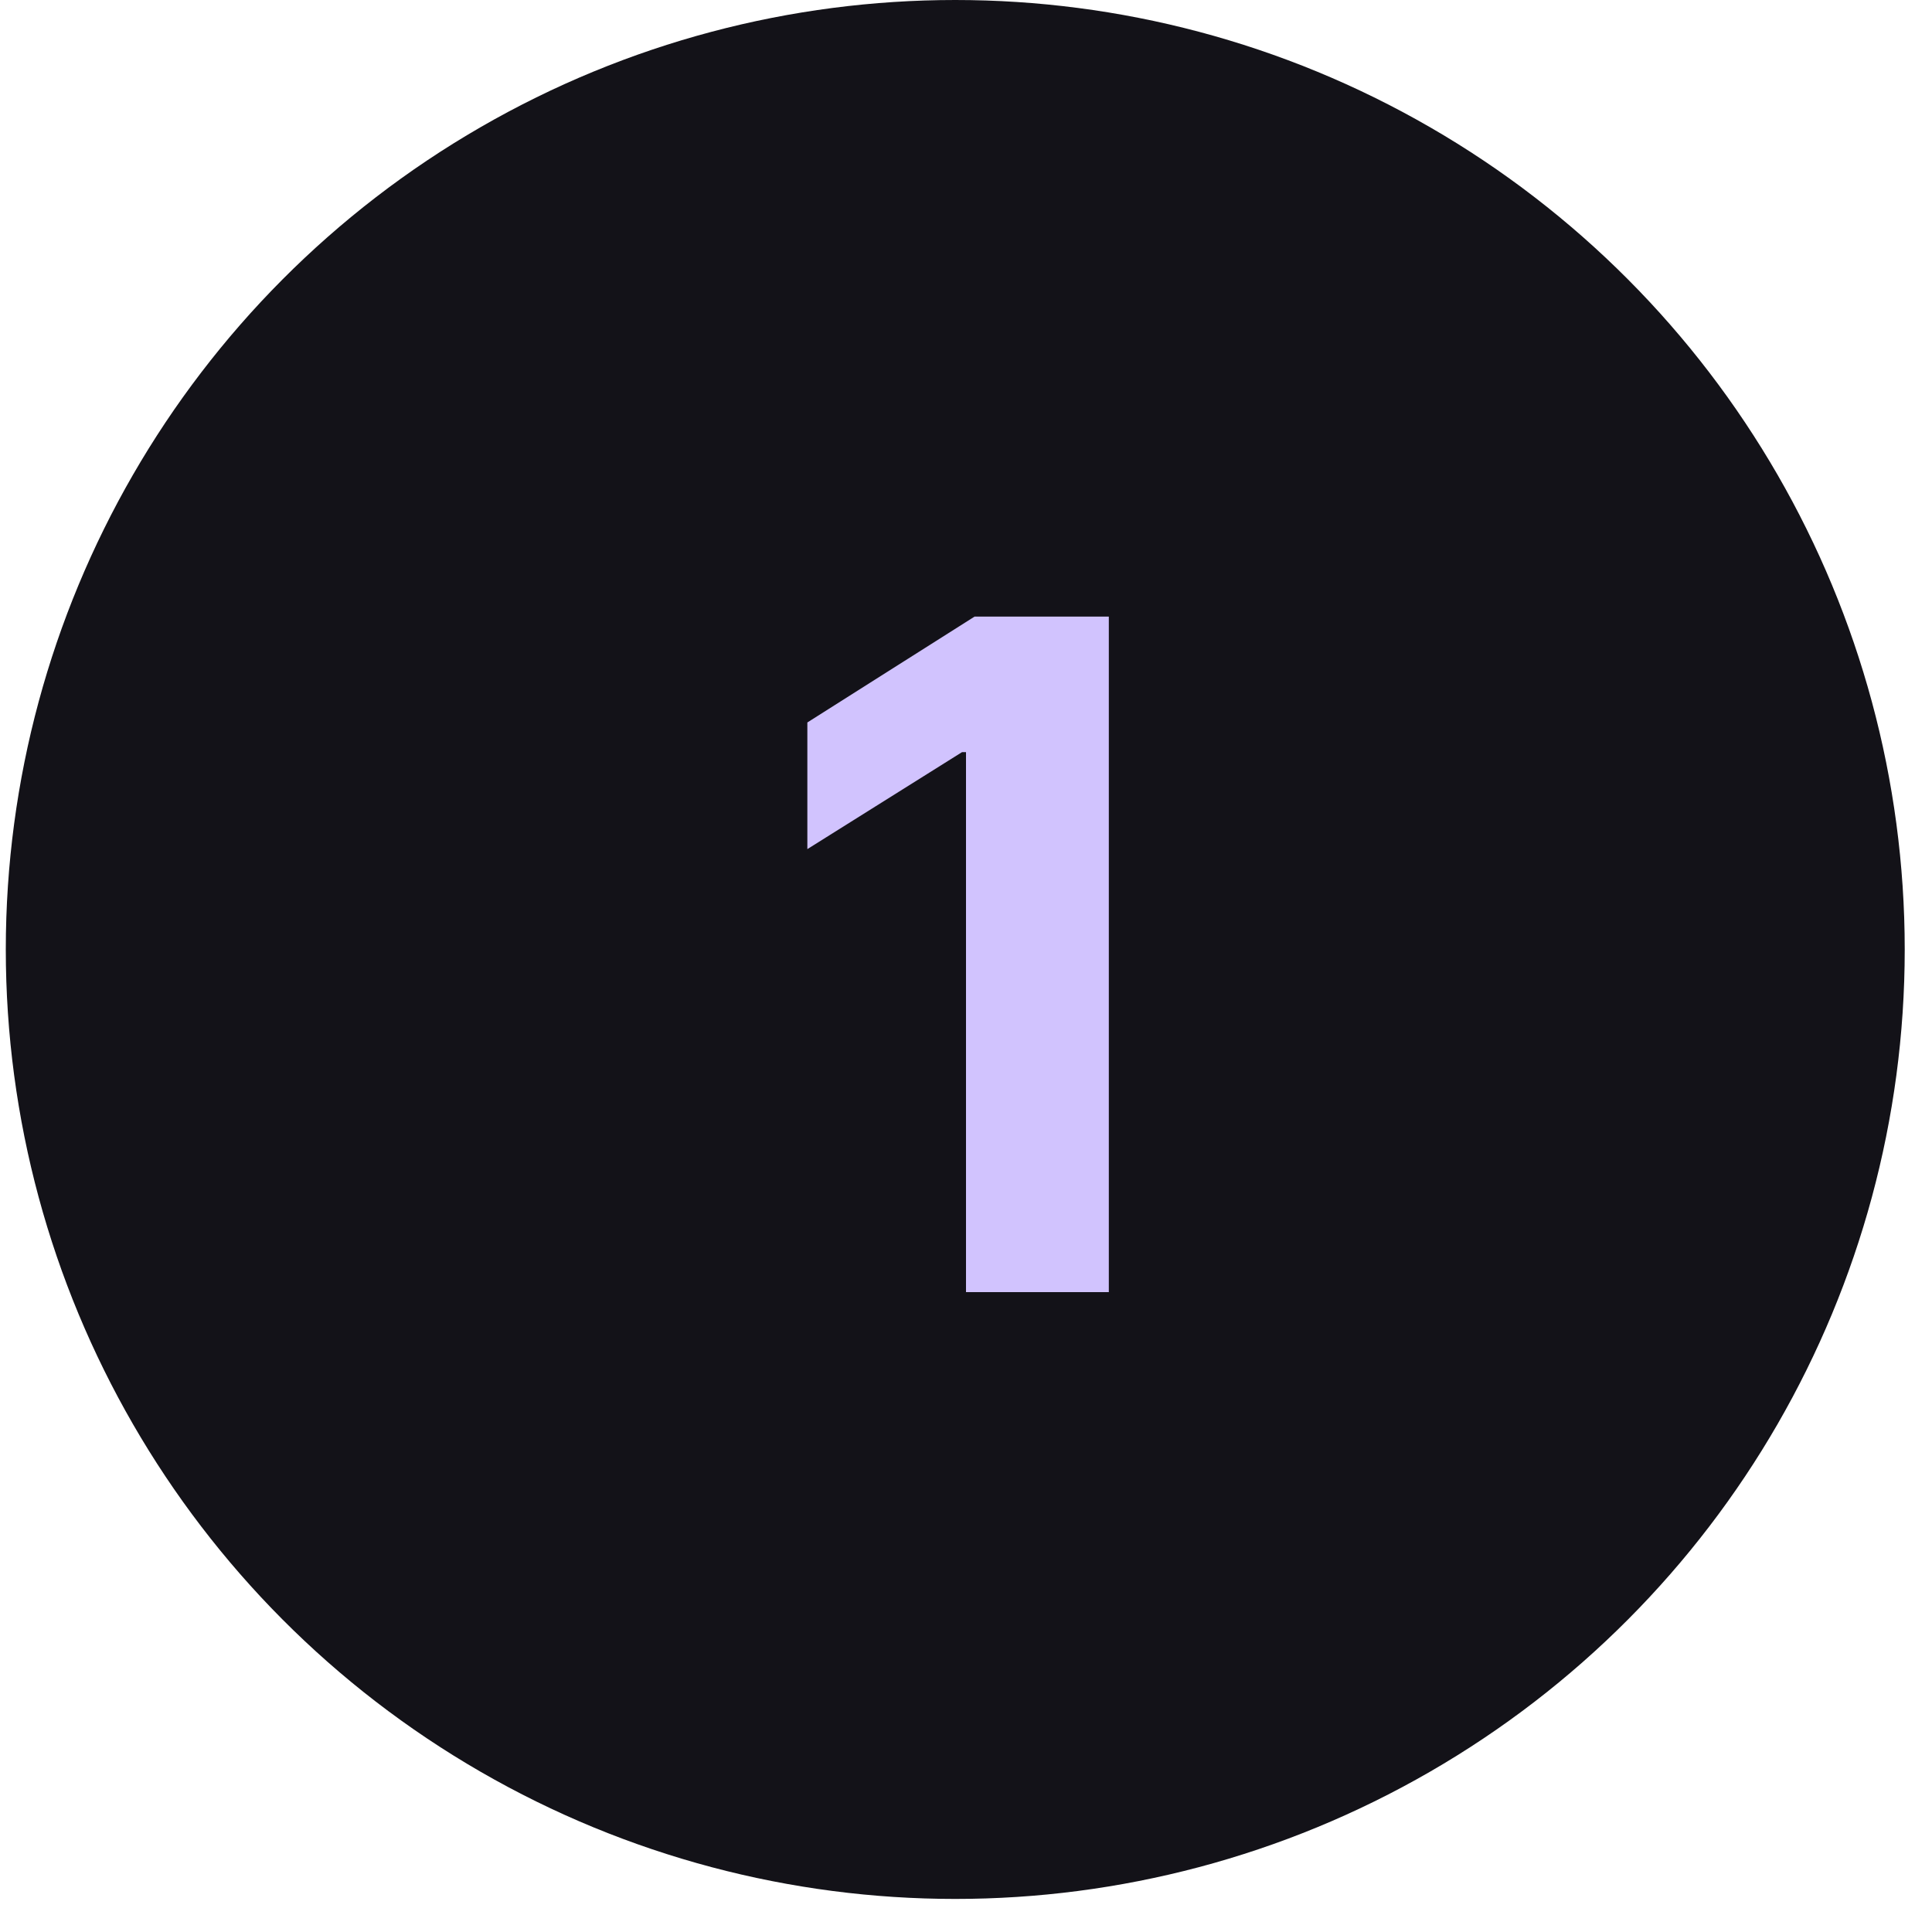
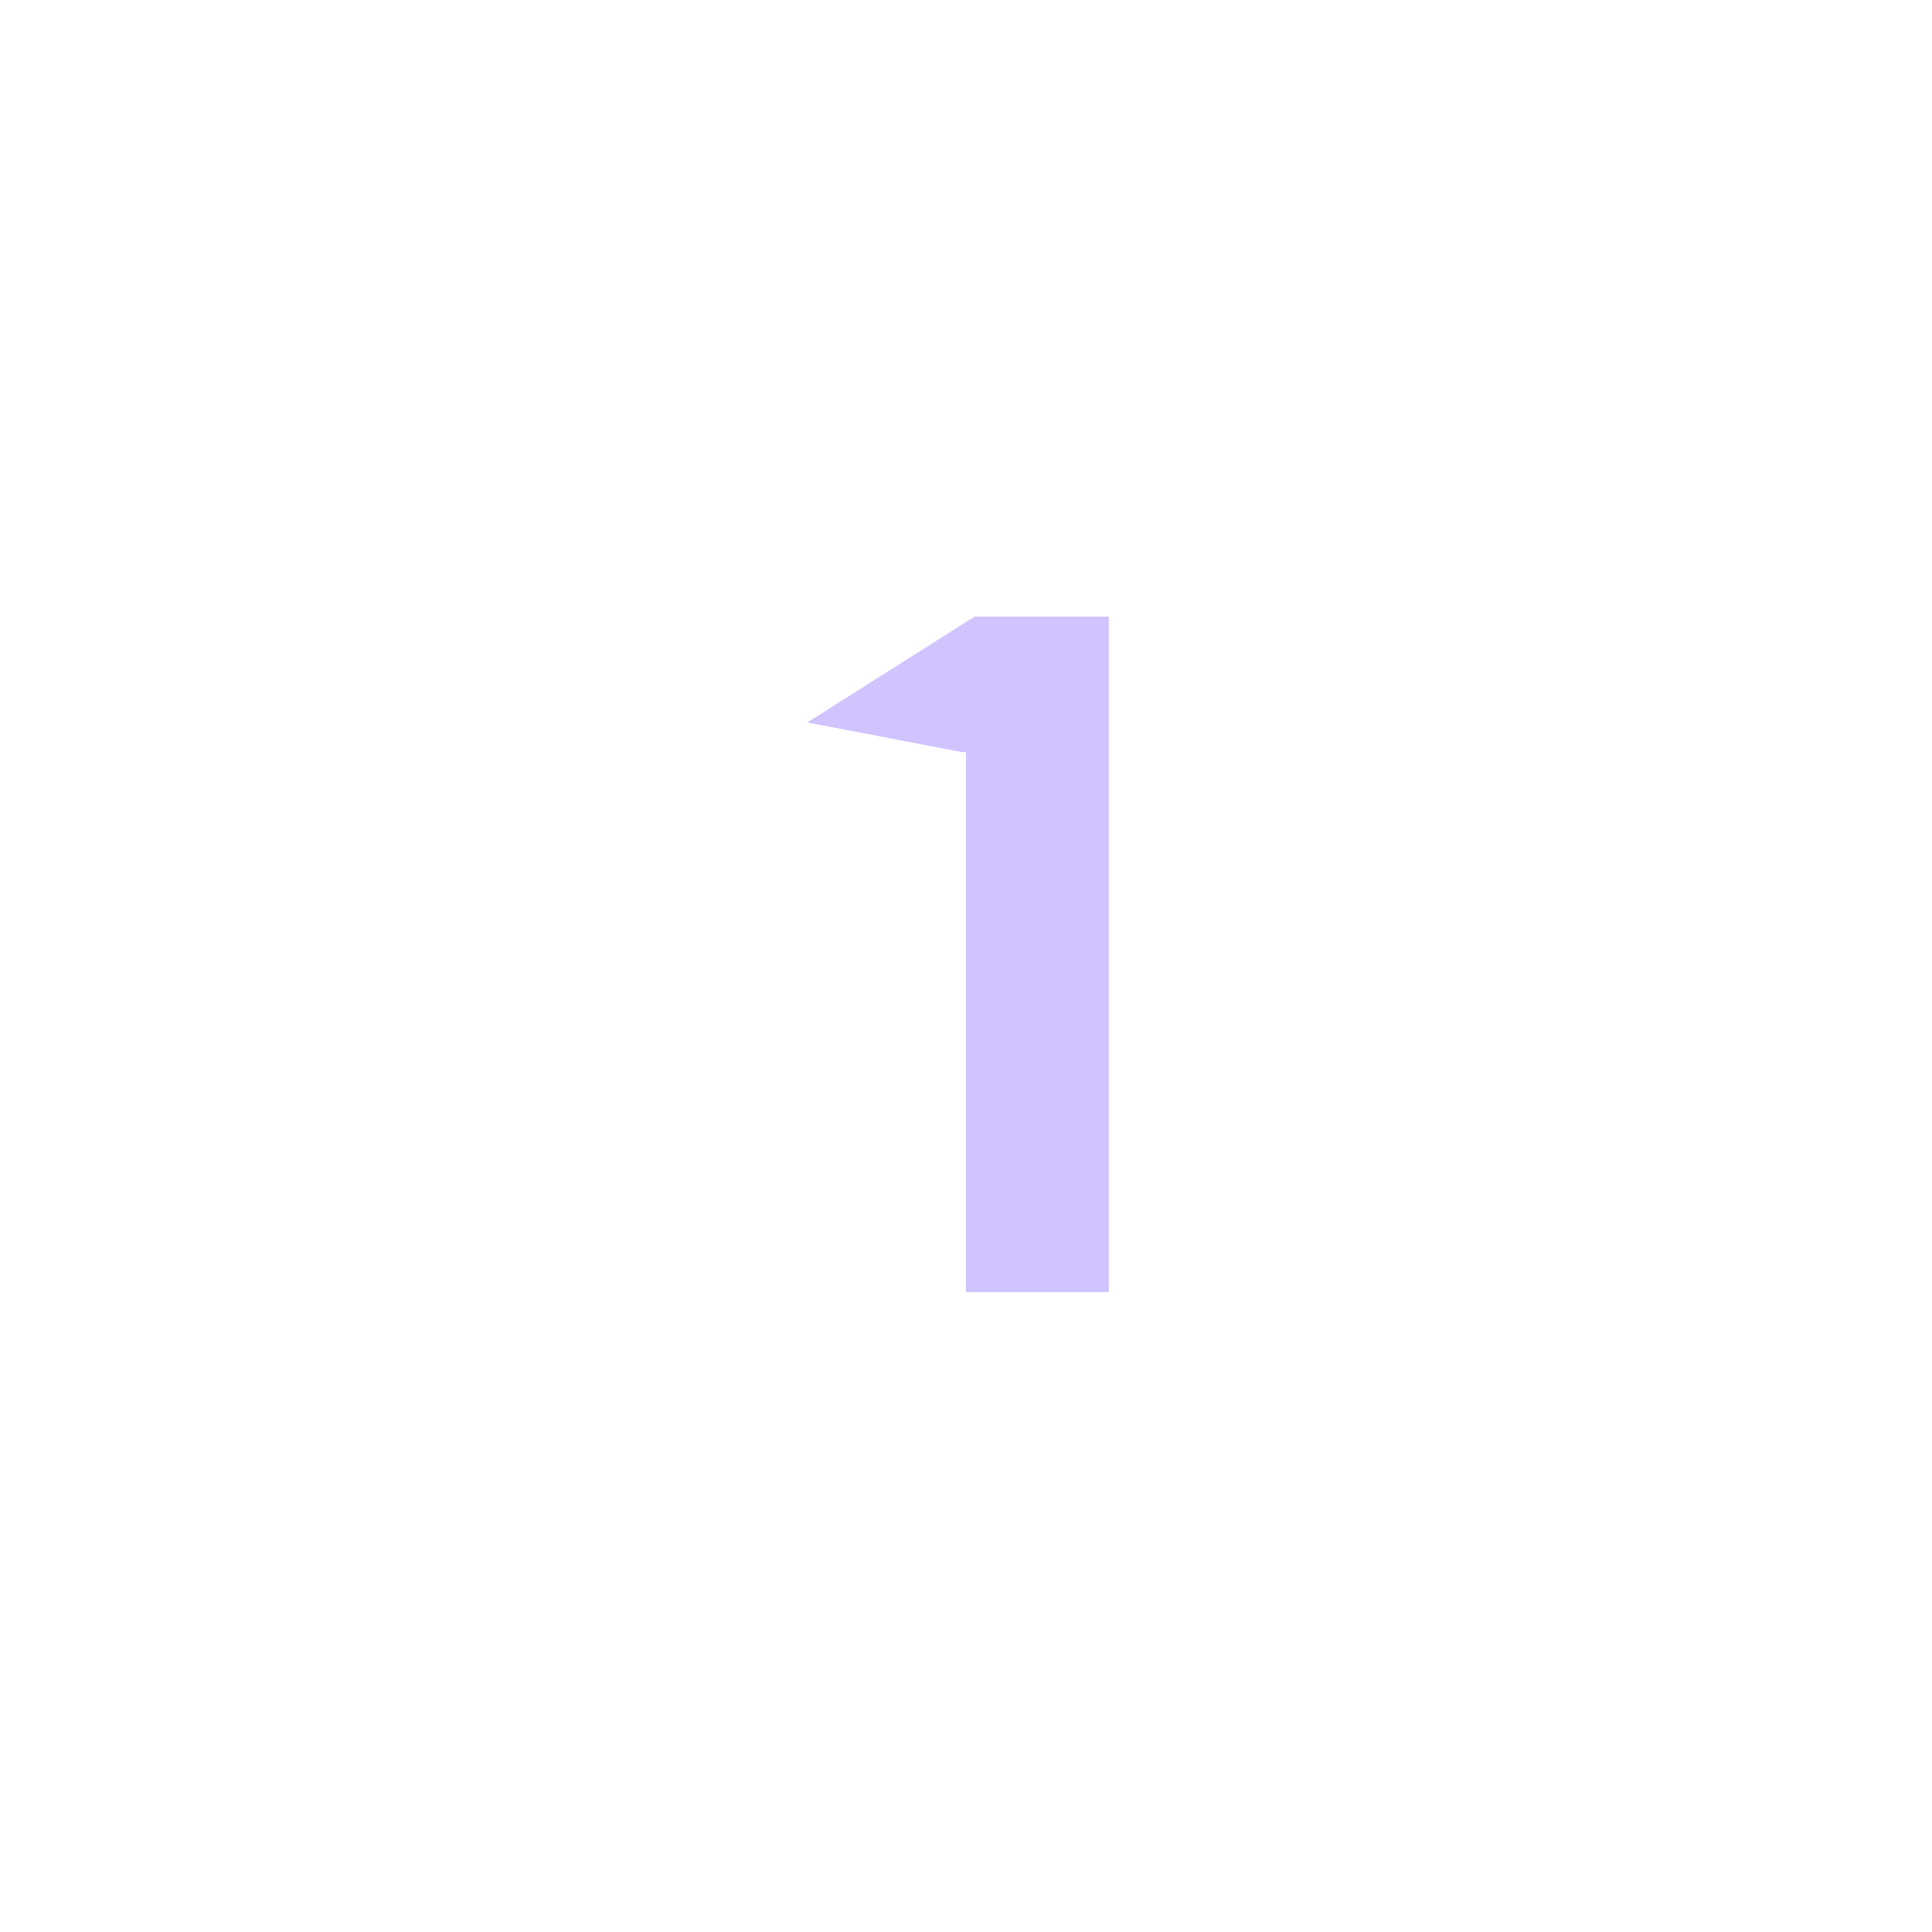
<svg xmlns="http://www.w3.org/2000/svg" width="52" height="52" viewBox="0 0 52 52" fill="none">
-   <circle cx="25.711" cy="25.555" r="25.555" fill="#131218" />
-   <path d="M29.844 16.596L29.844 34.777H26L26 20.244H25.893L21.73 22.854L21.73 19.445L26.23 16.596H29.844Z" fill="#D1C3FE" />
+   <path d="M29.844 16.596L29.844 34.777H26L26 20.244H25.893L21.73 19.445L26.23 16.596H29.844Z" fill="#D1C3FE" />
</svg>